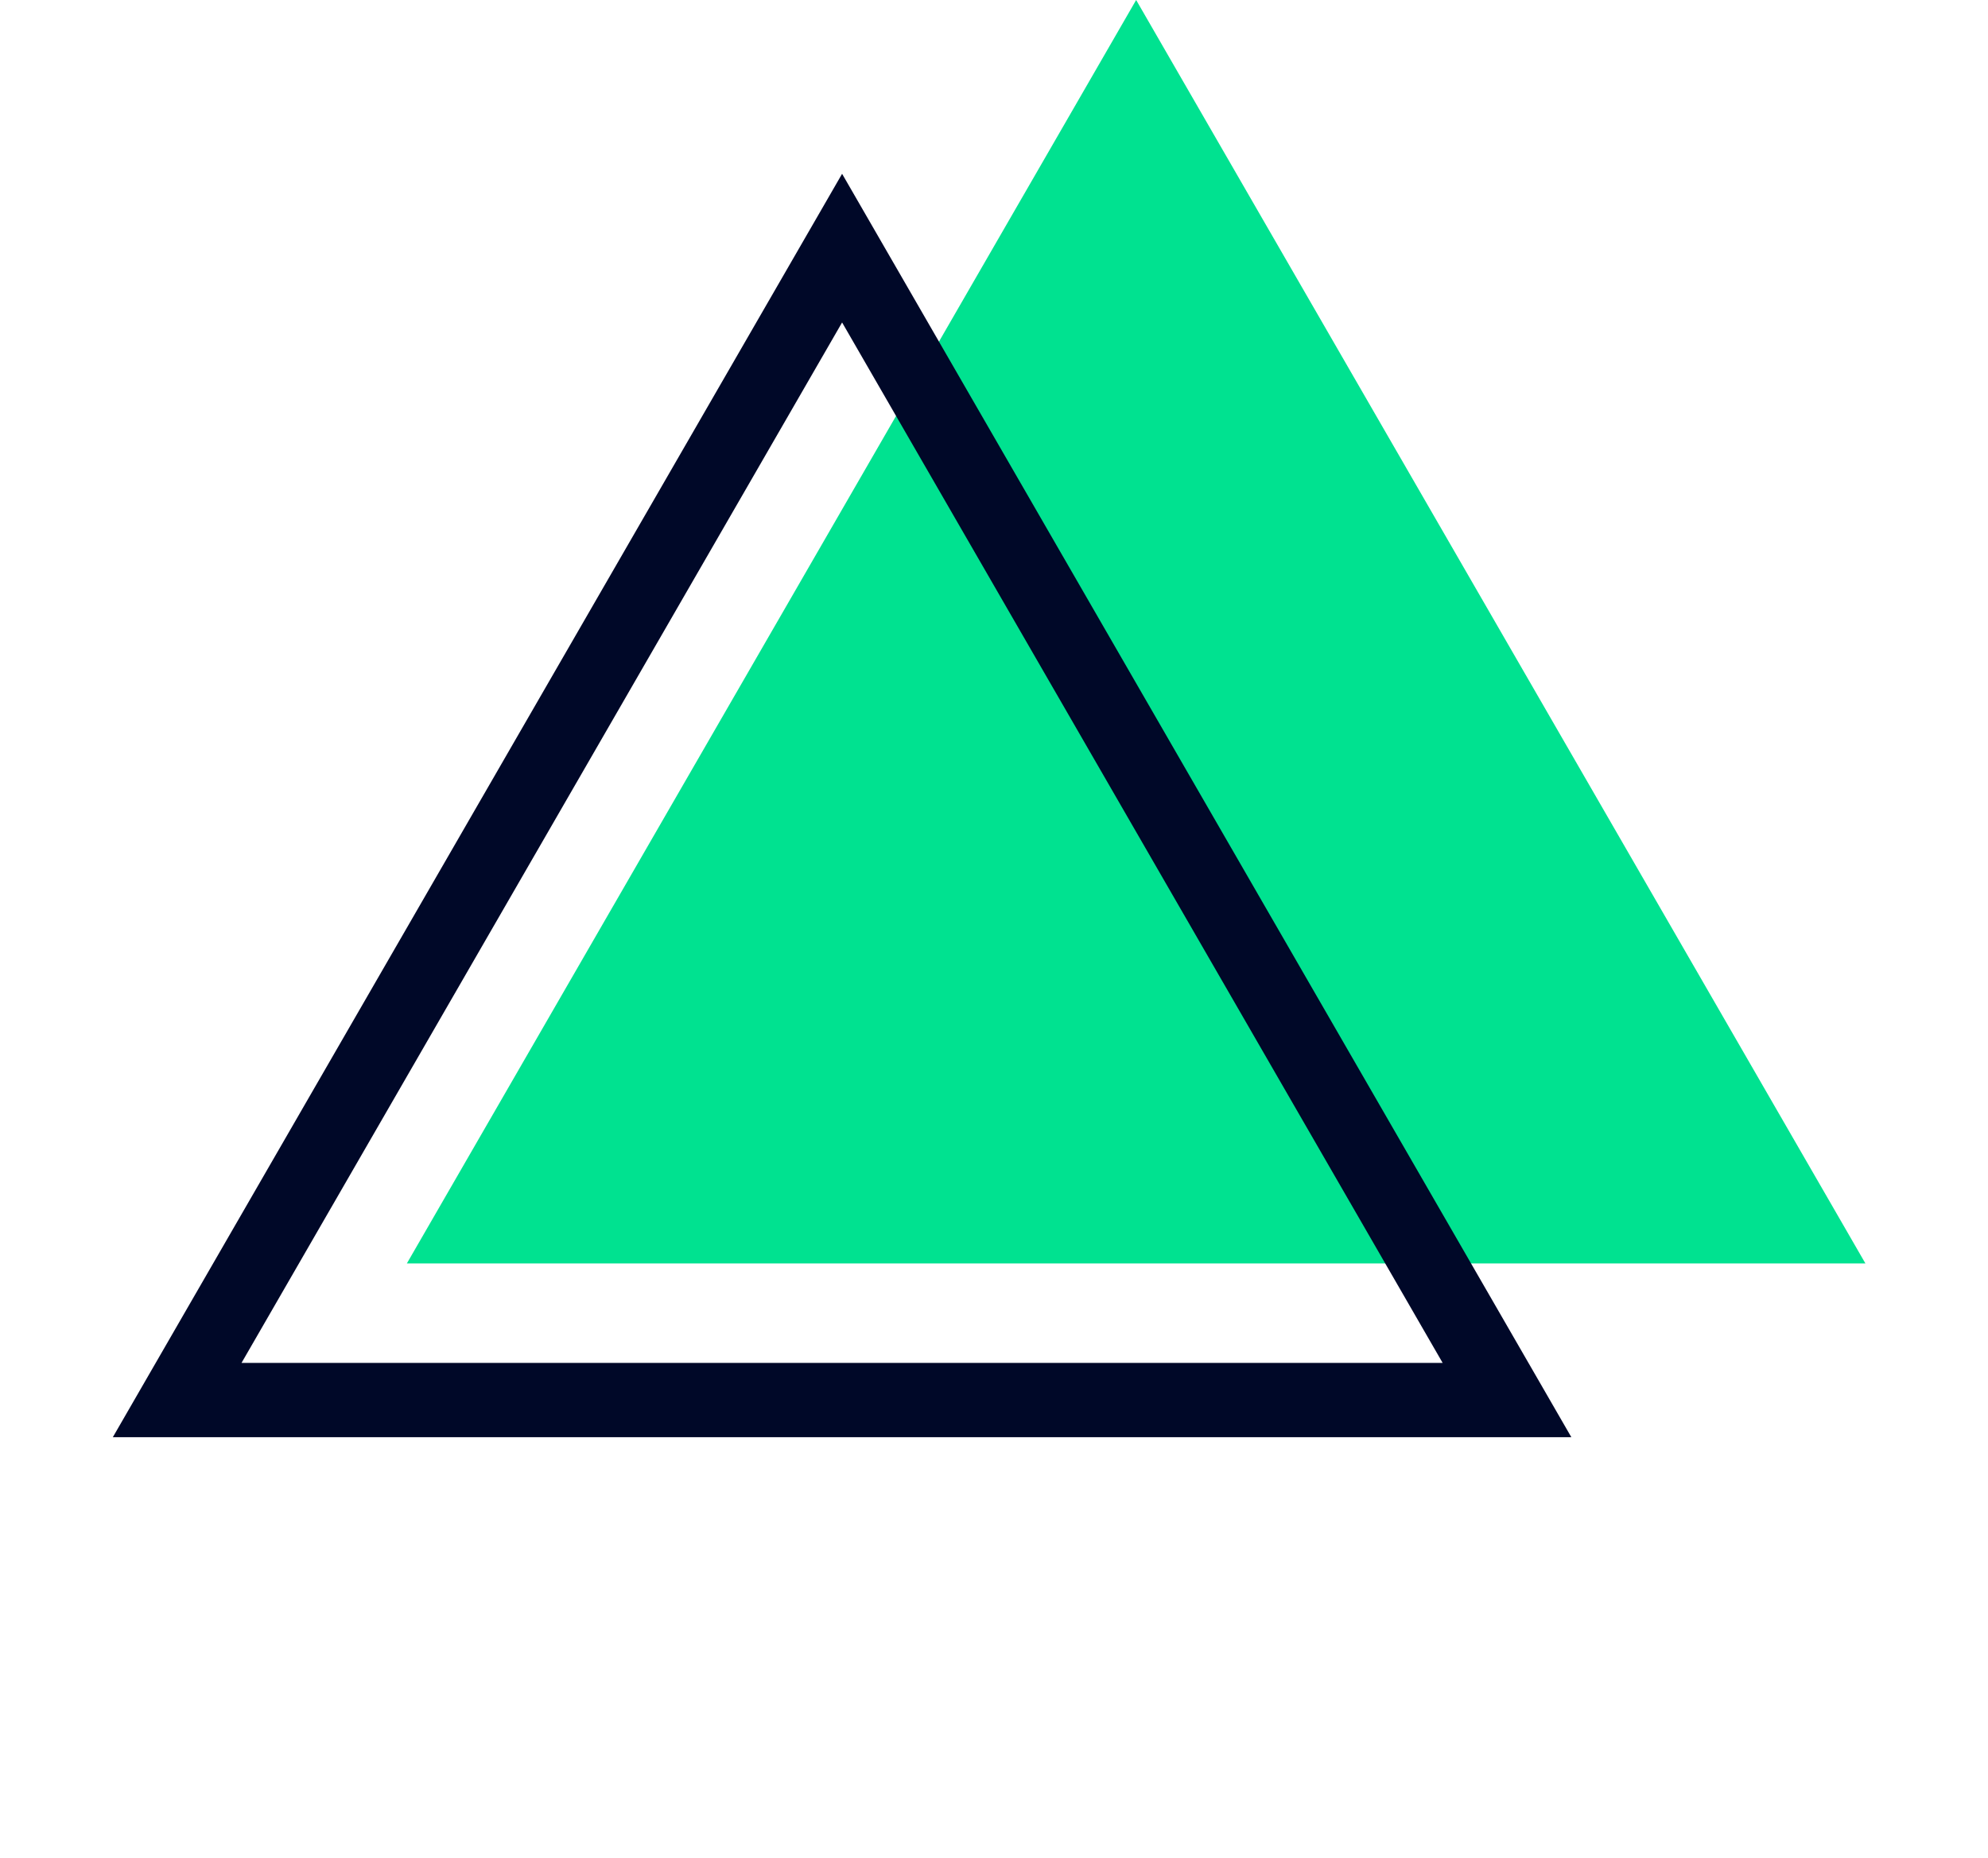
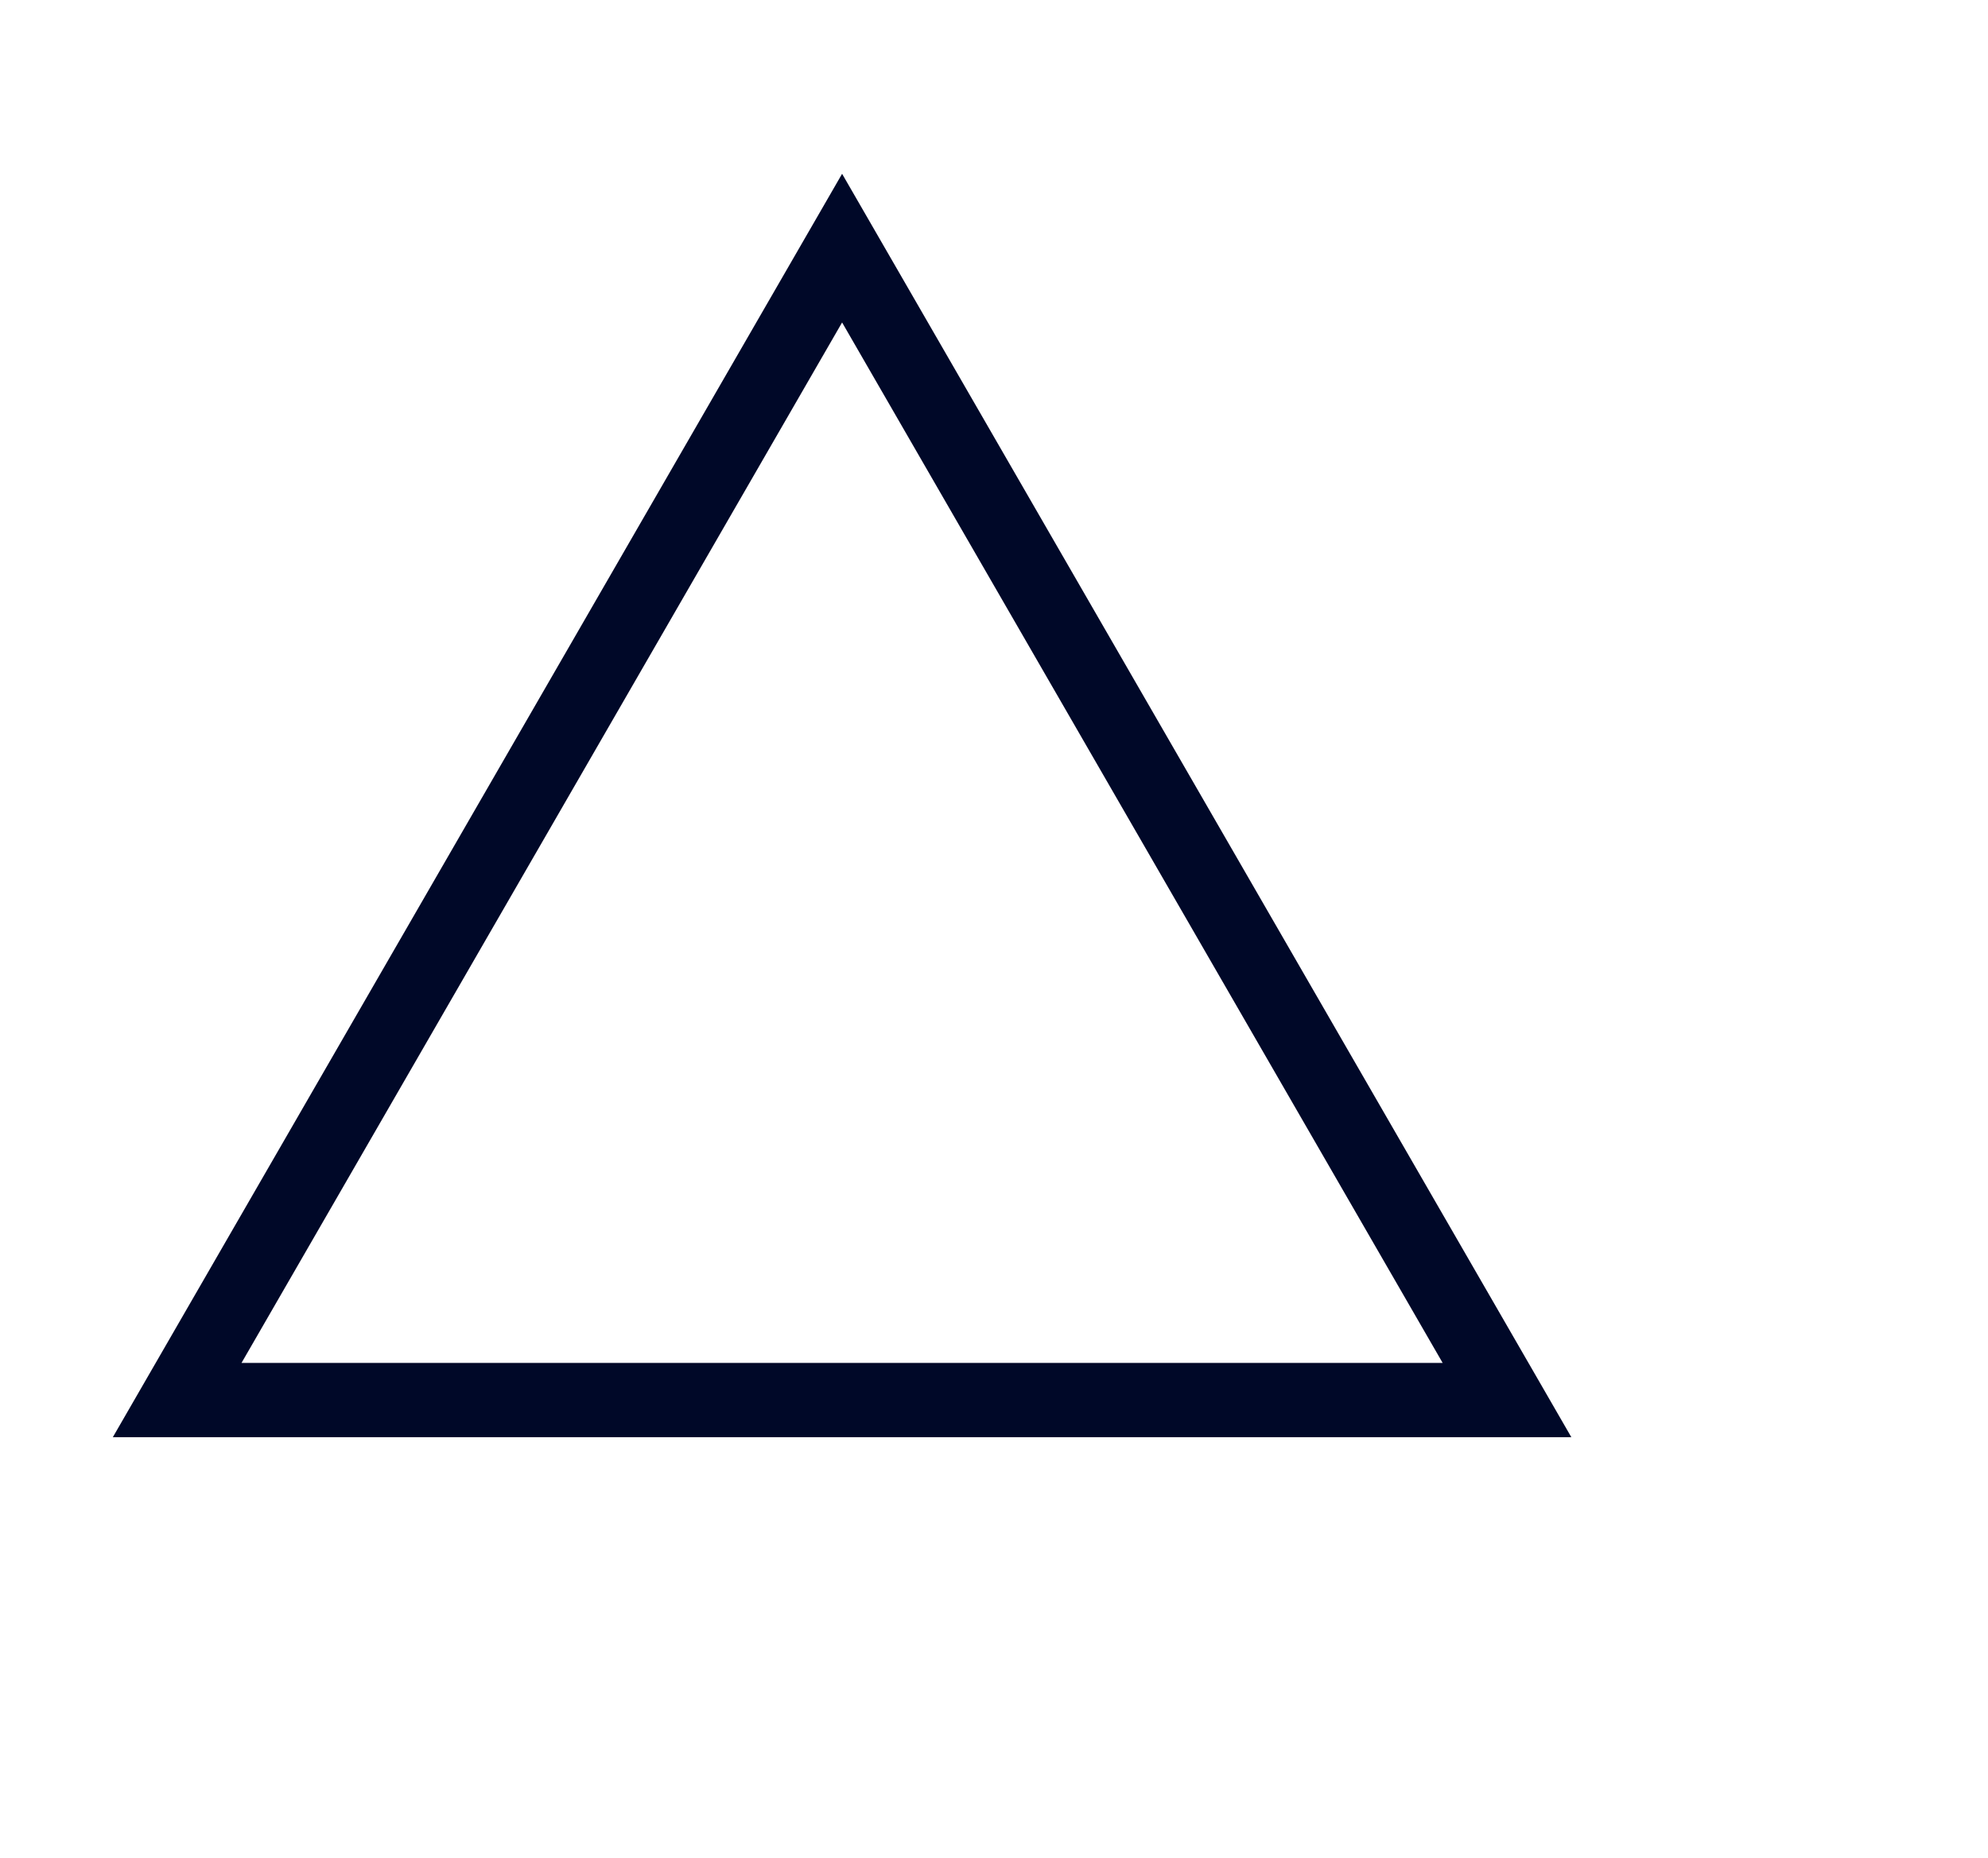
<svg xmlns="http://www.w3.org/2000/svg" width="107" height="100" viewBox="0 0 107 100" fill="none">
-   <path d="M61.151 0L100.402 67.986H21.899L61.151 0Z" fill="#00E290" />
  <path d="M9.536 75.338L45.324 13.352L81.111 75.338H9.536Z" stroke="#000828" stroke-width="4" />
</svg>